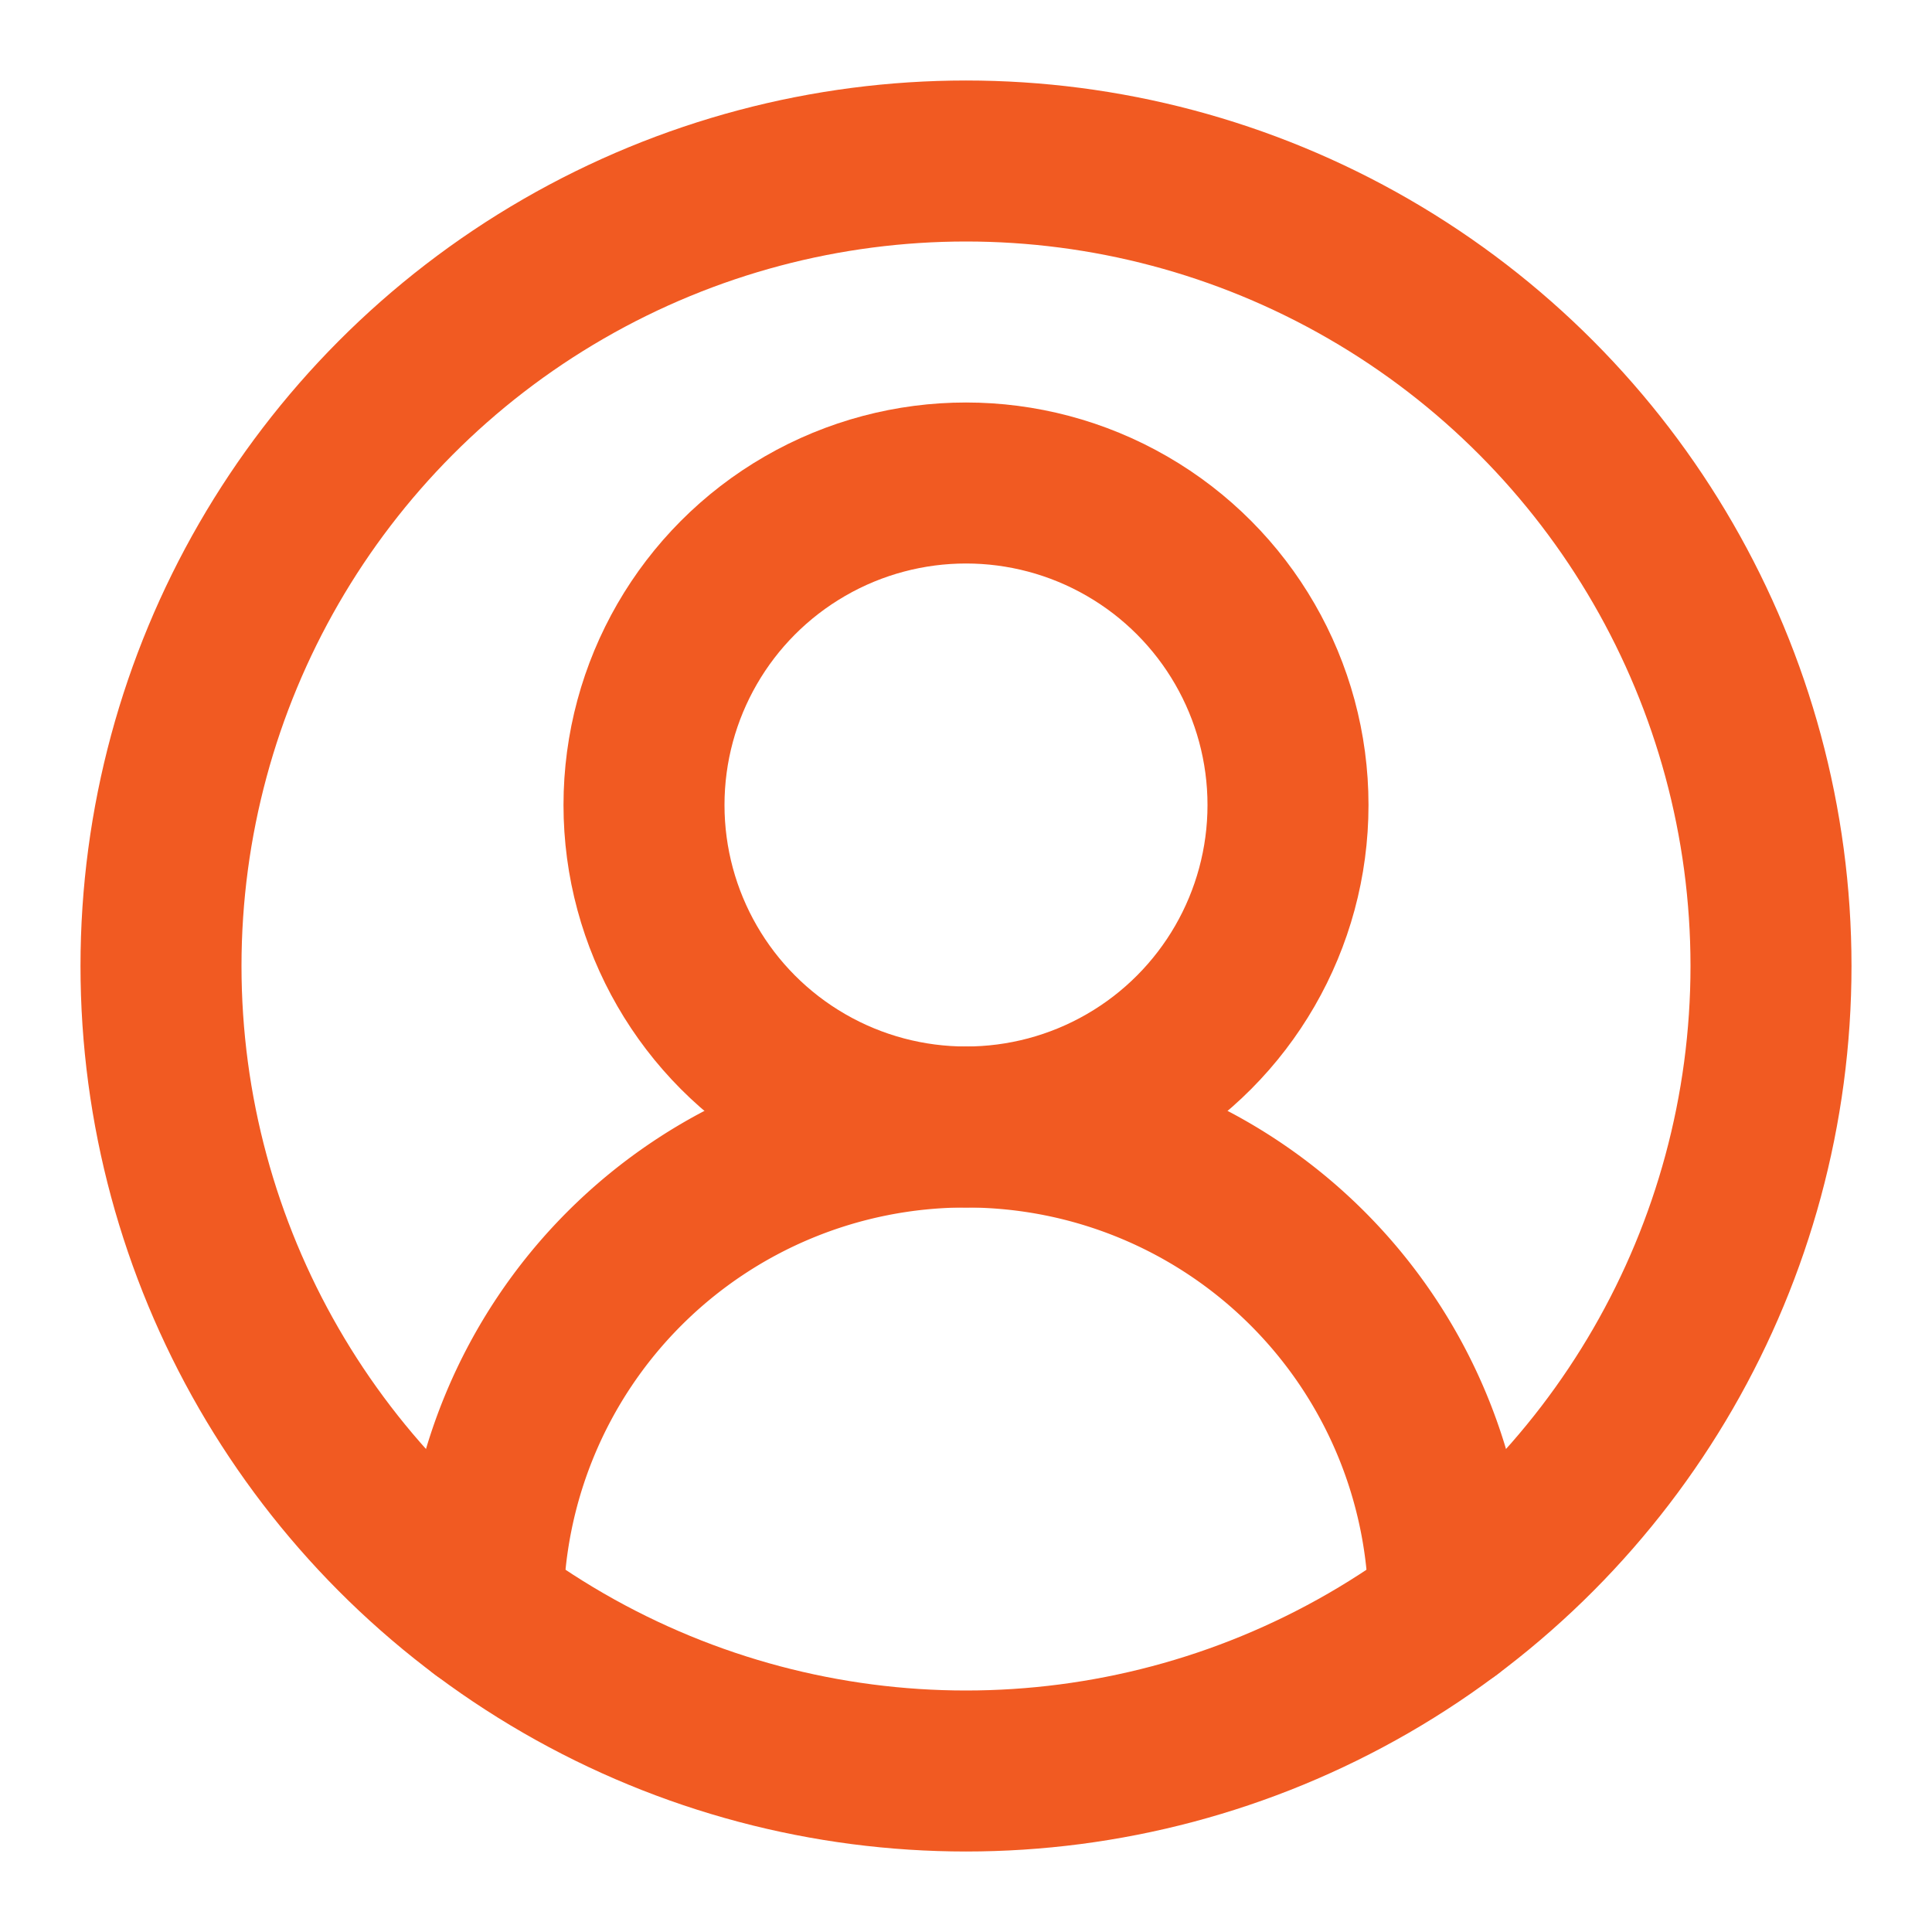
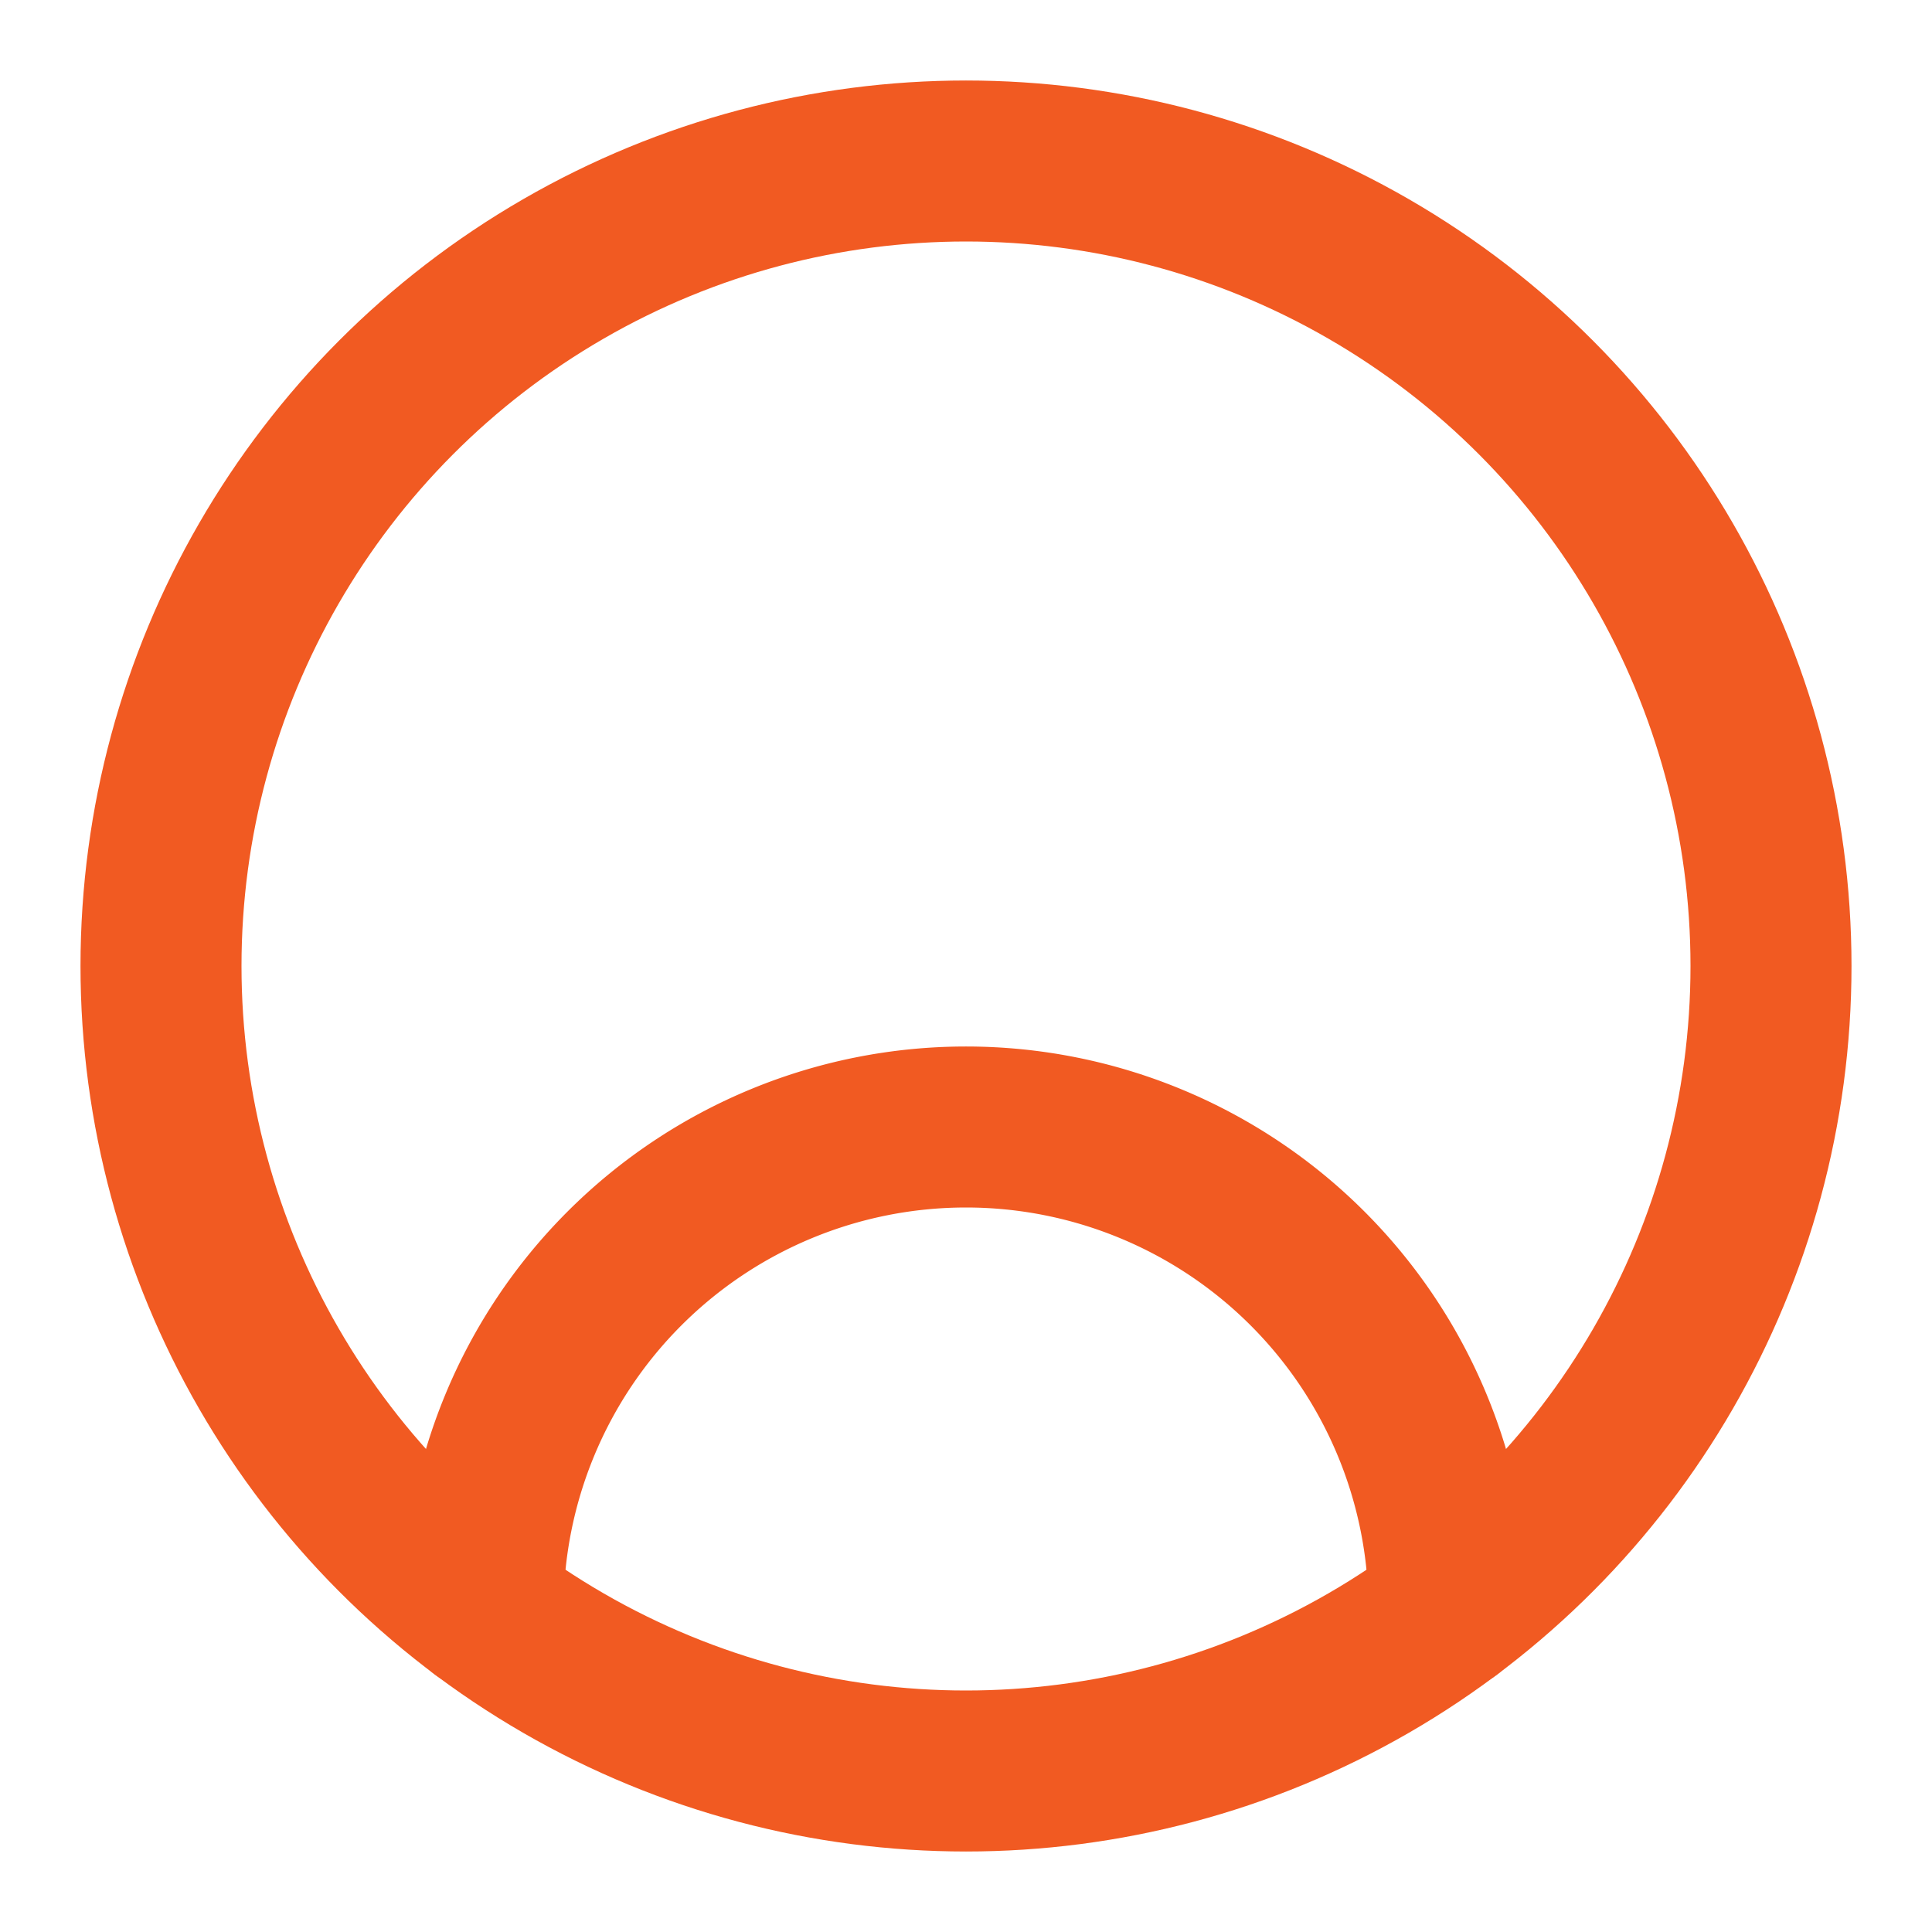
<svg xmlns="http://www.w3.org/2000/svg" width="24" height="24" viewBox="0 0 24 24" fill="none" stroke="#f15a22" stroke-width="2" stroke-linecap="round" stroke-linejoin="round" class="lucide lucide-circle-user-round-icon lucide-circle-user-round">
  <path d="M18 20a6 6 0 0 0-12 0" />
-   <circle cx="12" cy="10" r="4" />
  <circle cx="12" cy="12" r="10" />
</svg>